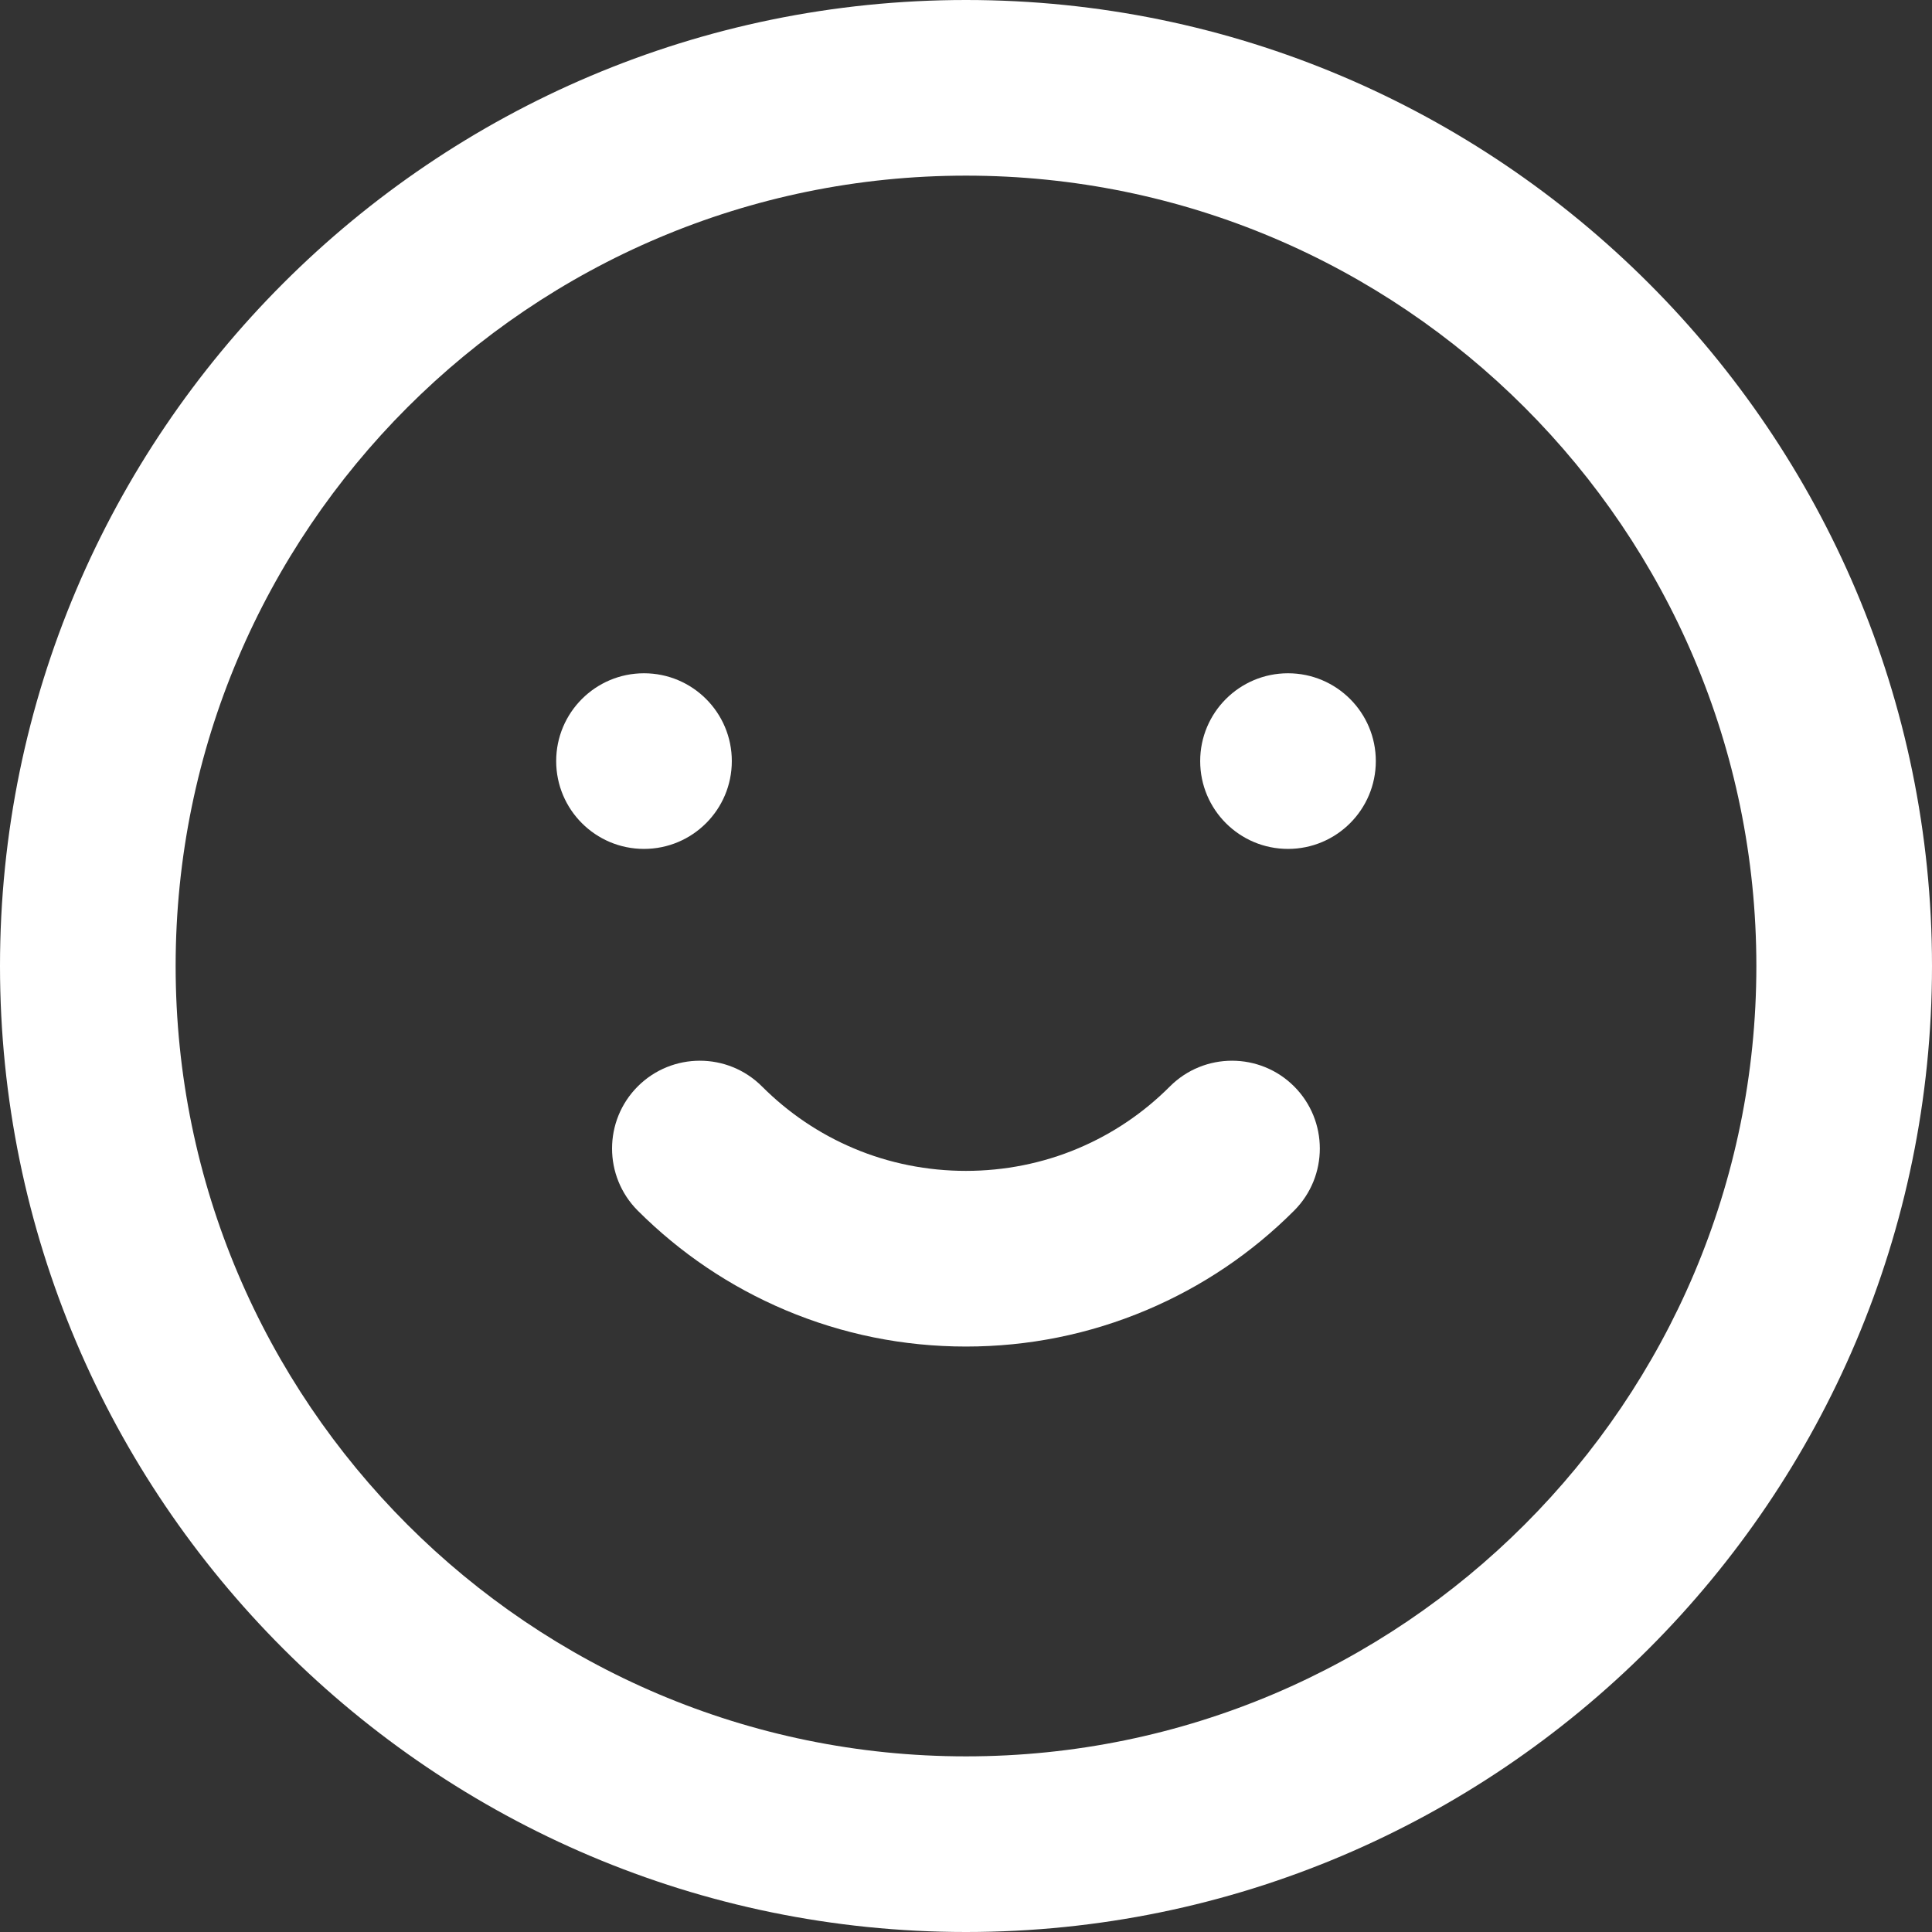
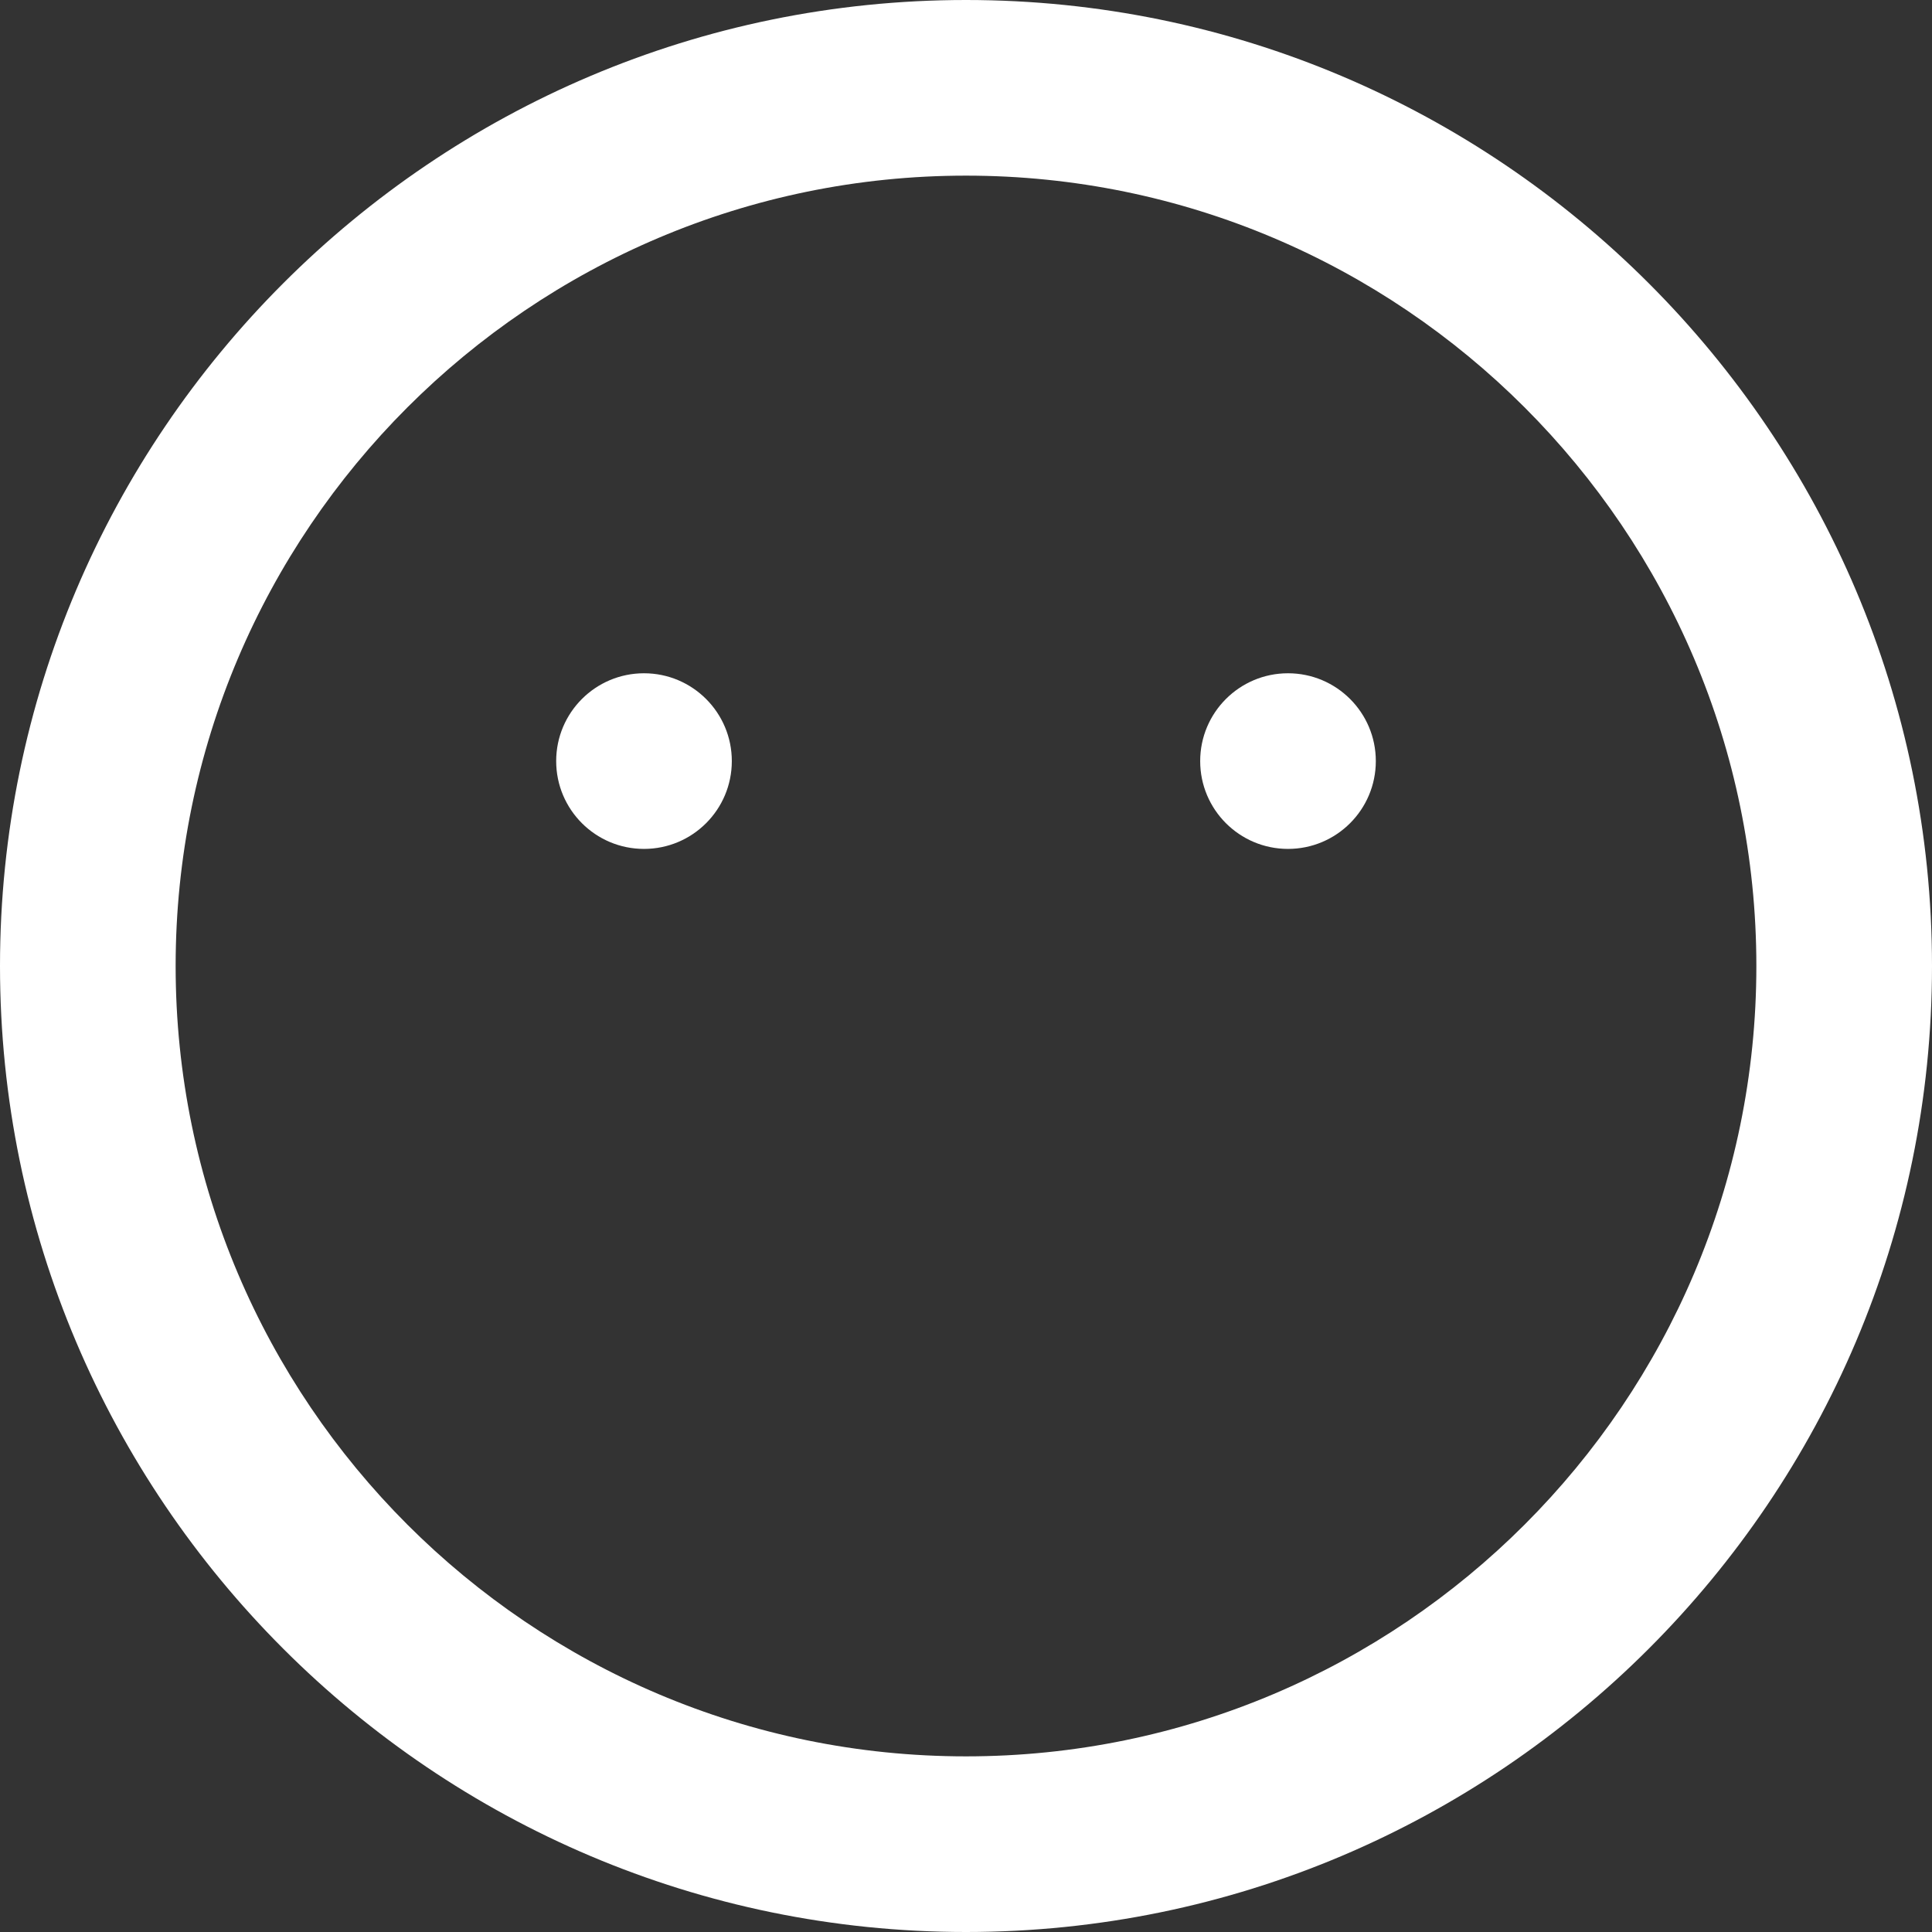
<svg xmlns="http://www.w3.org/2000/svg" id="b" width="33" height="33" viewBox="0 0 33 33">
  <rect x="0" y="0" width="33" height="33" fill="#333333" stroke="none" />
  <g id="c">
-     <path d="M16.5,23c-1.07,0-2.108-.21-3.086-.623-.945-.4-1.793-.972-2.521-1.699-.585-.586-.585-1.536.001-2.122.585-.584,1.535-.585,2.121.001.453.453.979.809,1.566,1.057,1.212.514,2.623.514,3.836,0,.587-.248,1.114-.604,1.566-1.057.586-.586,1.536-.585,2.121-.001.586.586.586,1.536.001,2.122-.727.728-1.575,1.299-2.521,1.699-.978.413-2.016.623-3.086.623Z" fill="#fff" />
    <circle cx="11" cy="13" r="1.5" fill="#fff" />
    <circle cx="22" cy="13" r="1.5" fill="#fff" />
    <path d="M16.5,33C7.402,33,0,25.598,0,16.5S7.402,0,16.5,0s16.5,7.402,16.5,16.5-7.402,16.5-16.5,16.5ZM16.5,3c-7.444,0-13.5,6.056-13.5,13.5s6.056,13.5,13.5,13.5,13.5-6.056,13.5-13.5S23.944,3,16.5,3Z" fill="#fff" />
  </g>
</svg>